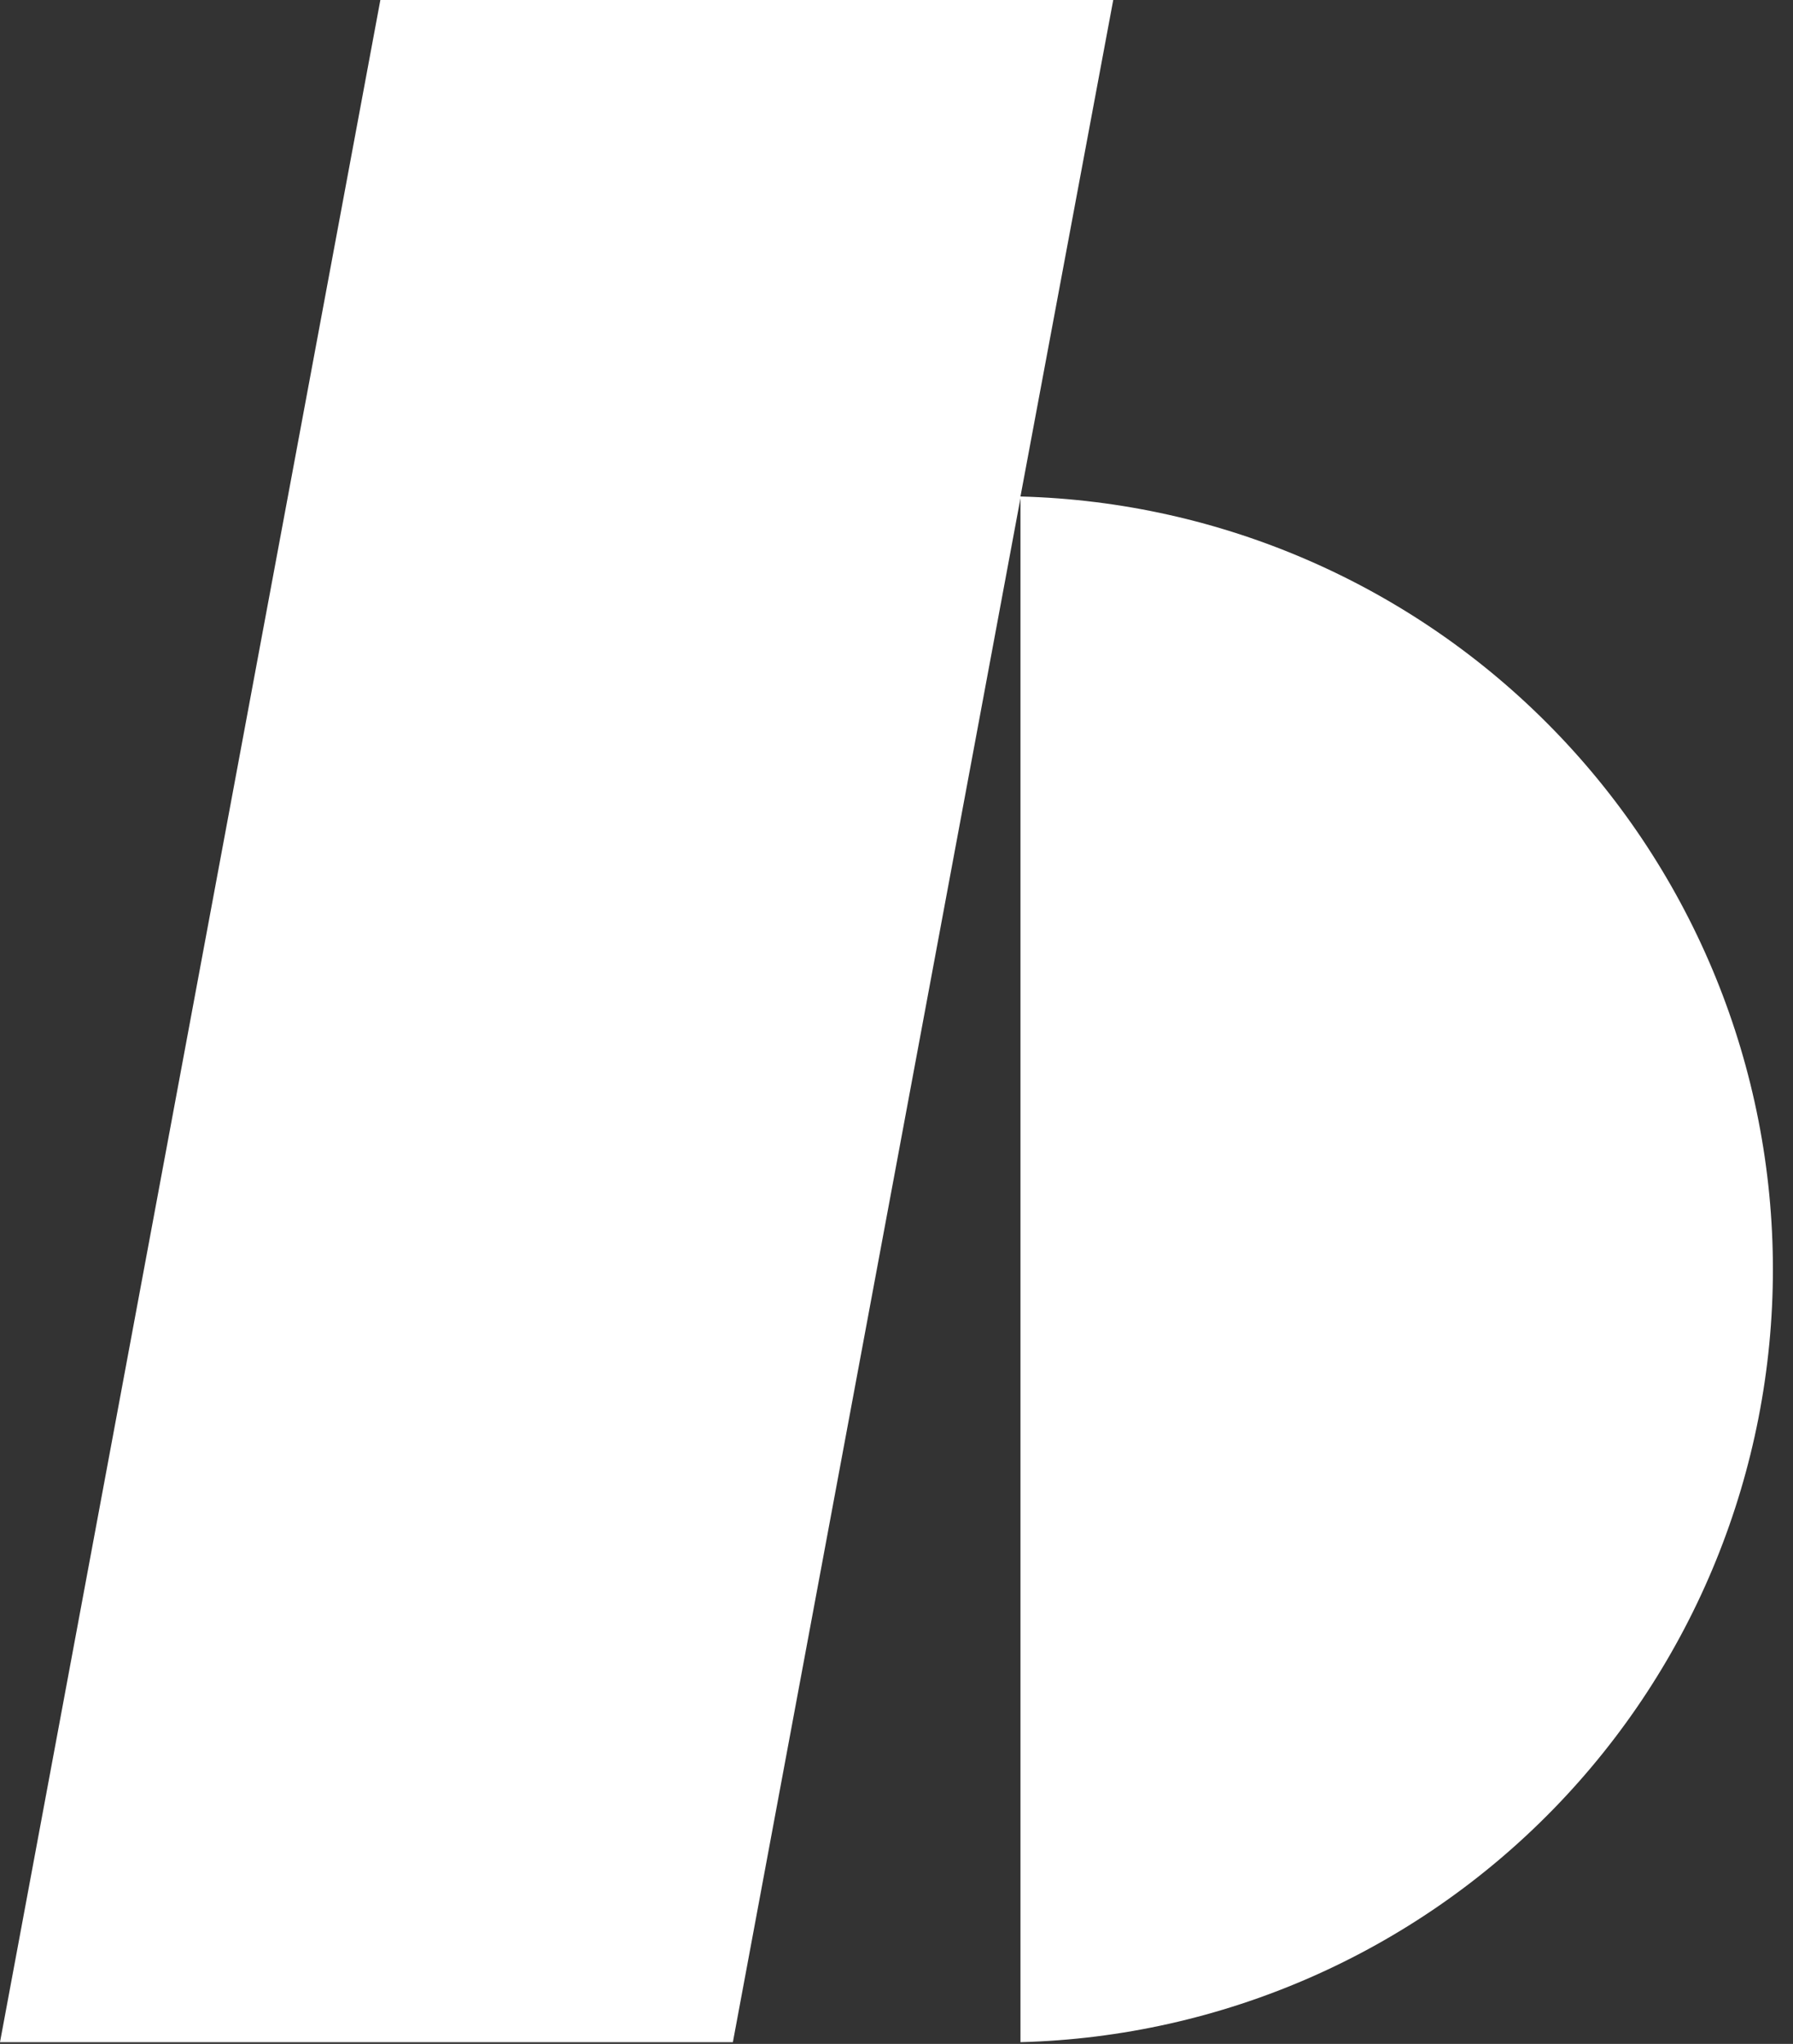
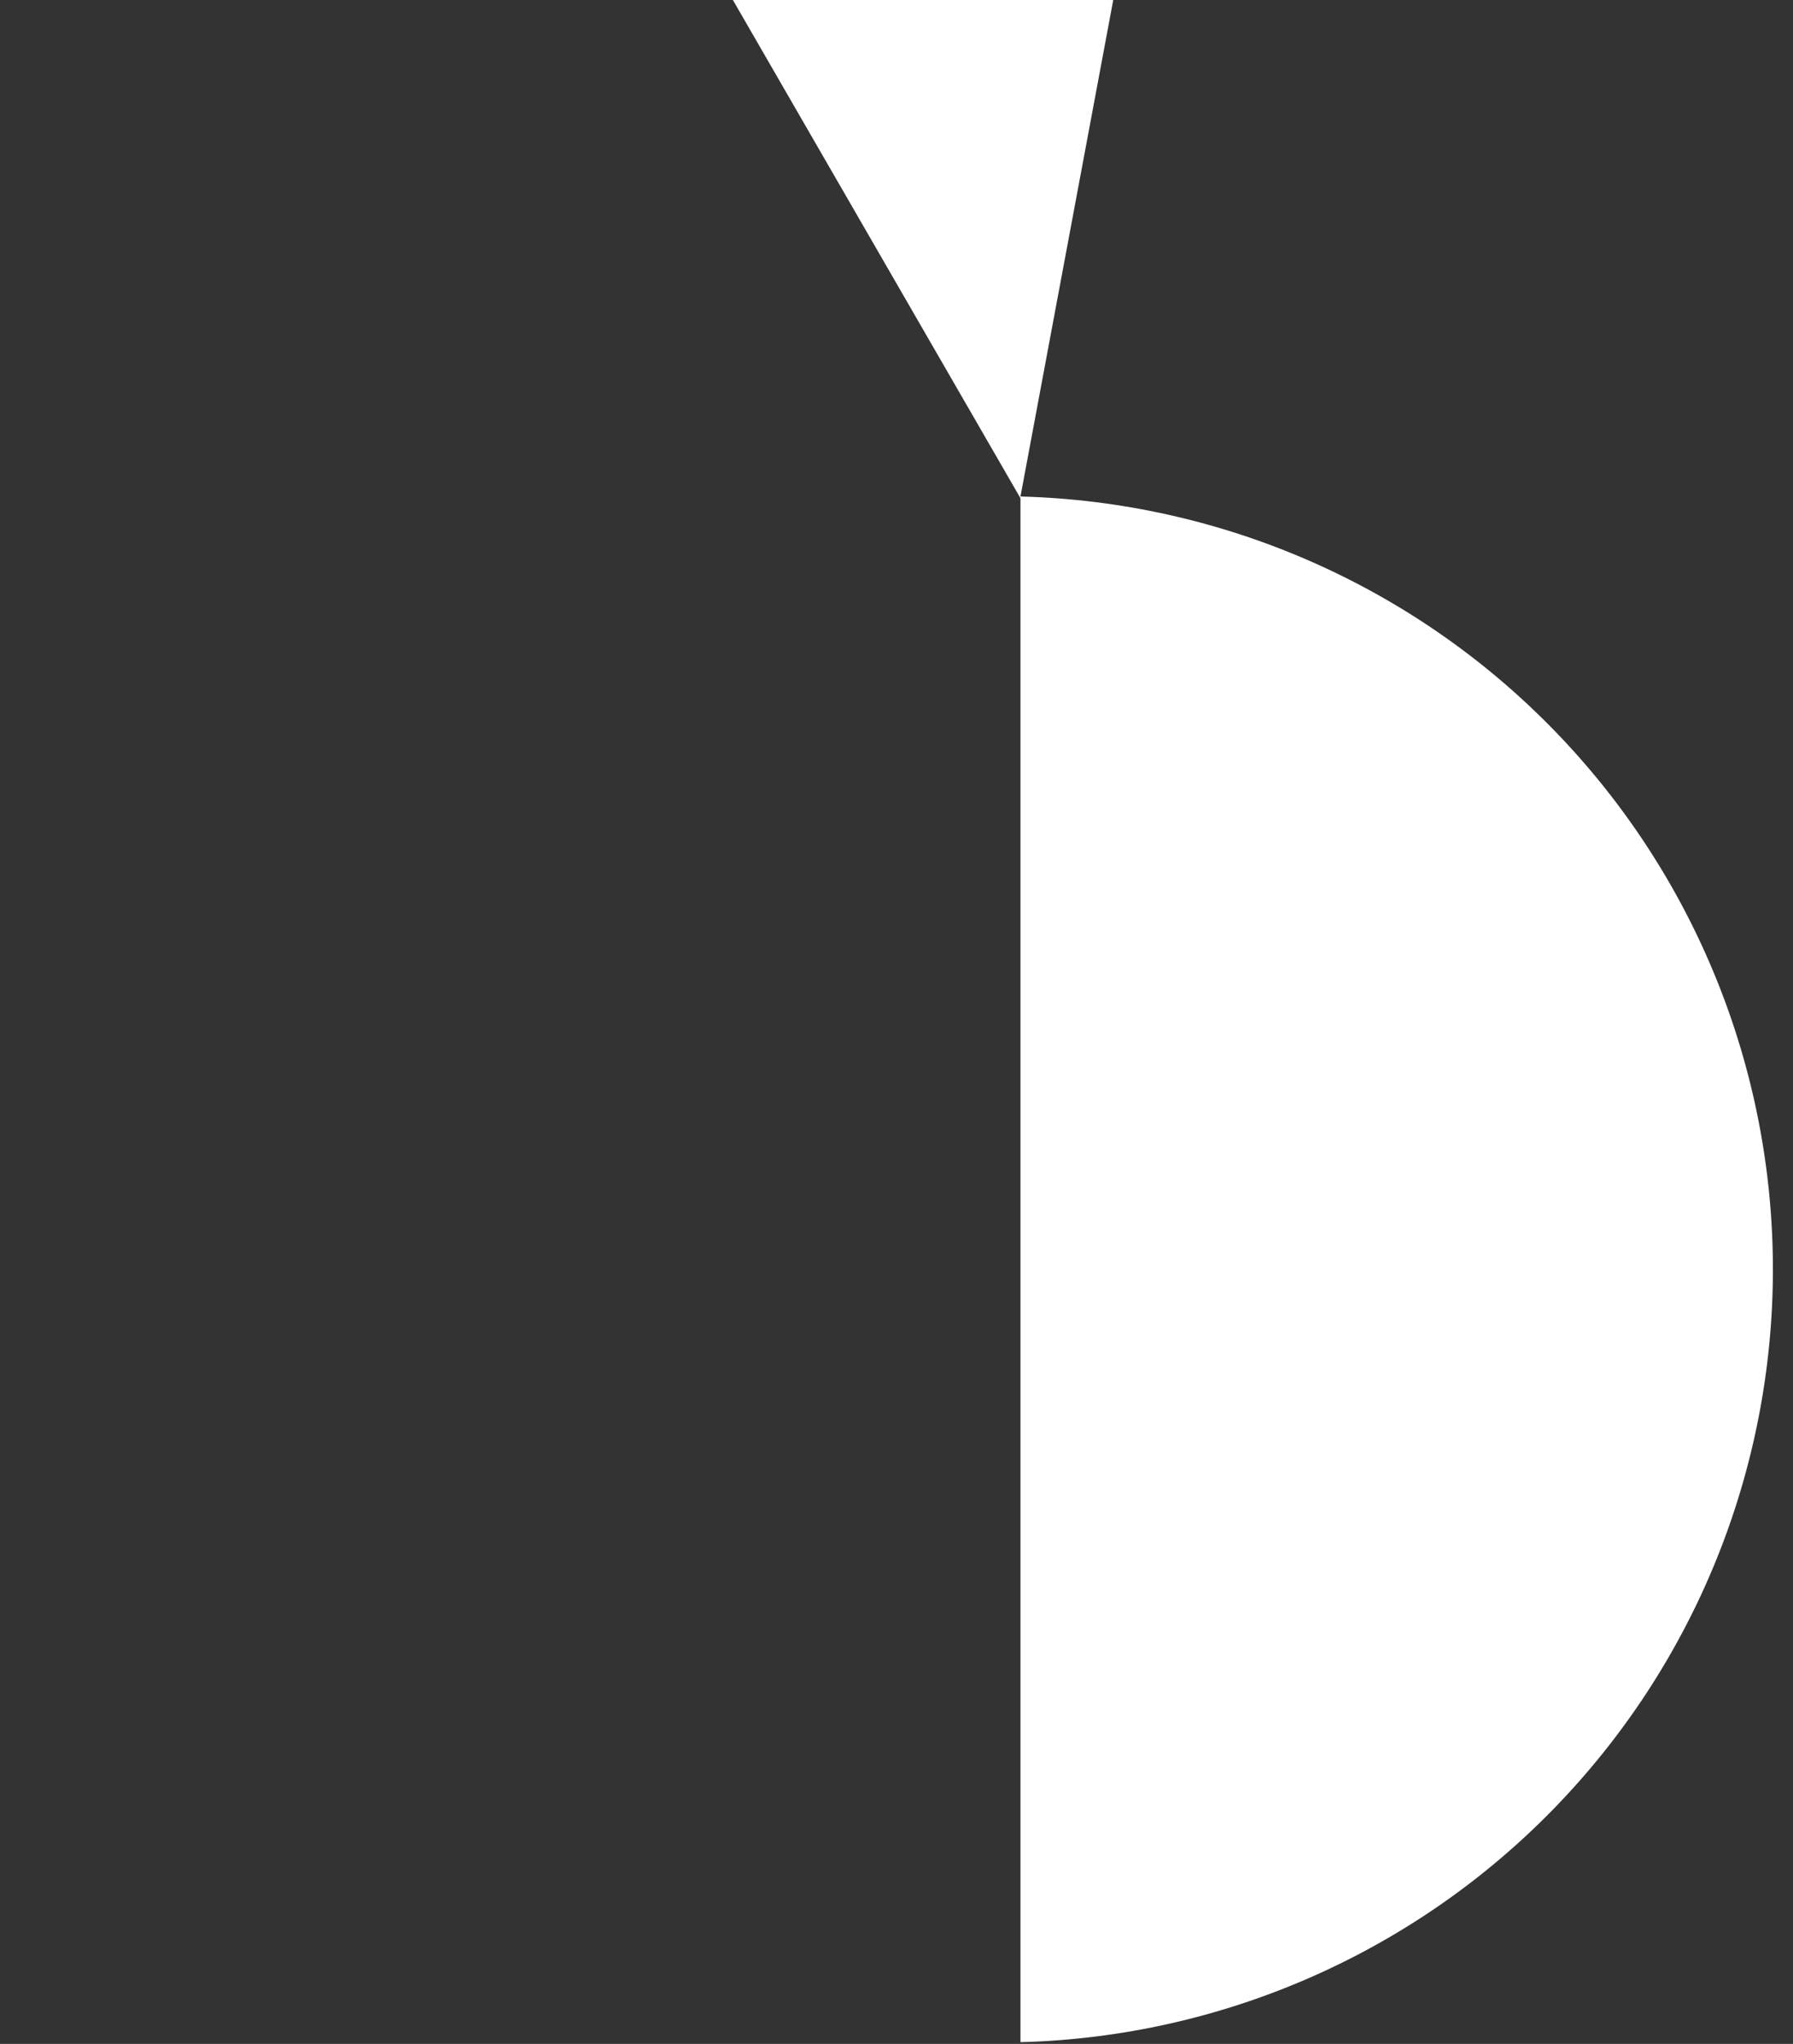
<svg xmlns="http://www.w3.org/2000/svg" width="43" height="49" viewBox="0 0 43 49" fill="none">
  <rect x="0" y="0" width="43" height="49" fill="#333333" stroke="none" />
-   <path d="M24.473 11.903L26.698 0H9.122L0 48.959H17.576L24.473 11.944V48.959C29.302 48.833 33.891 46.825 37.261 43.364C40.632 39.903 42.518 35.263 42.518 30.431C42.518 25.599 40.632 20.959 37.261 17.498C33.891 14.037 29.302 12.029 24.473 11.903Z" fill="white" />
+   <path d="M24.473 11.903L26.698 0H9.122H17.576L24.473 11.944V48.959C29.302 48.833 33.891 46.825 37.261 43.364C40.632 39.903 42.518 35.263 42.518 30.431C42.518 25.599 40.632 20.959 37.261 17.498C33.891 14.037 29.302 12.029 24.473 11.903Z" fill="white" />
</svg>